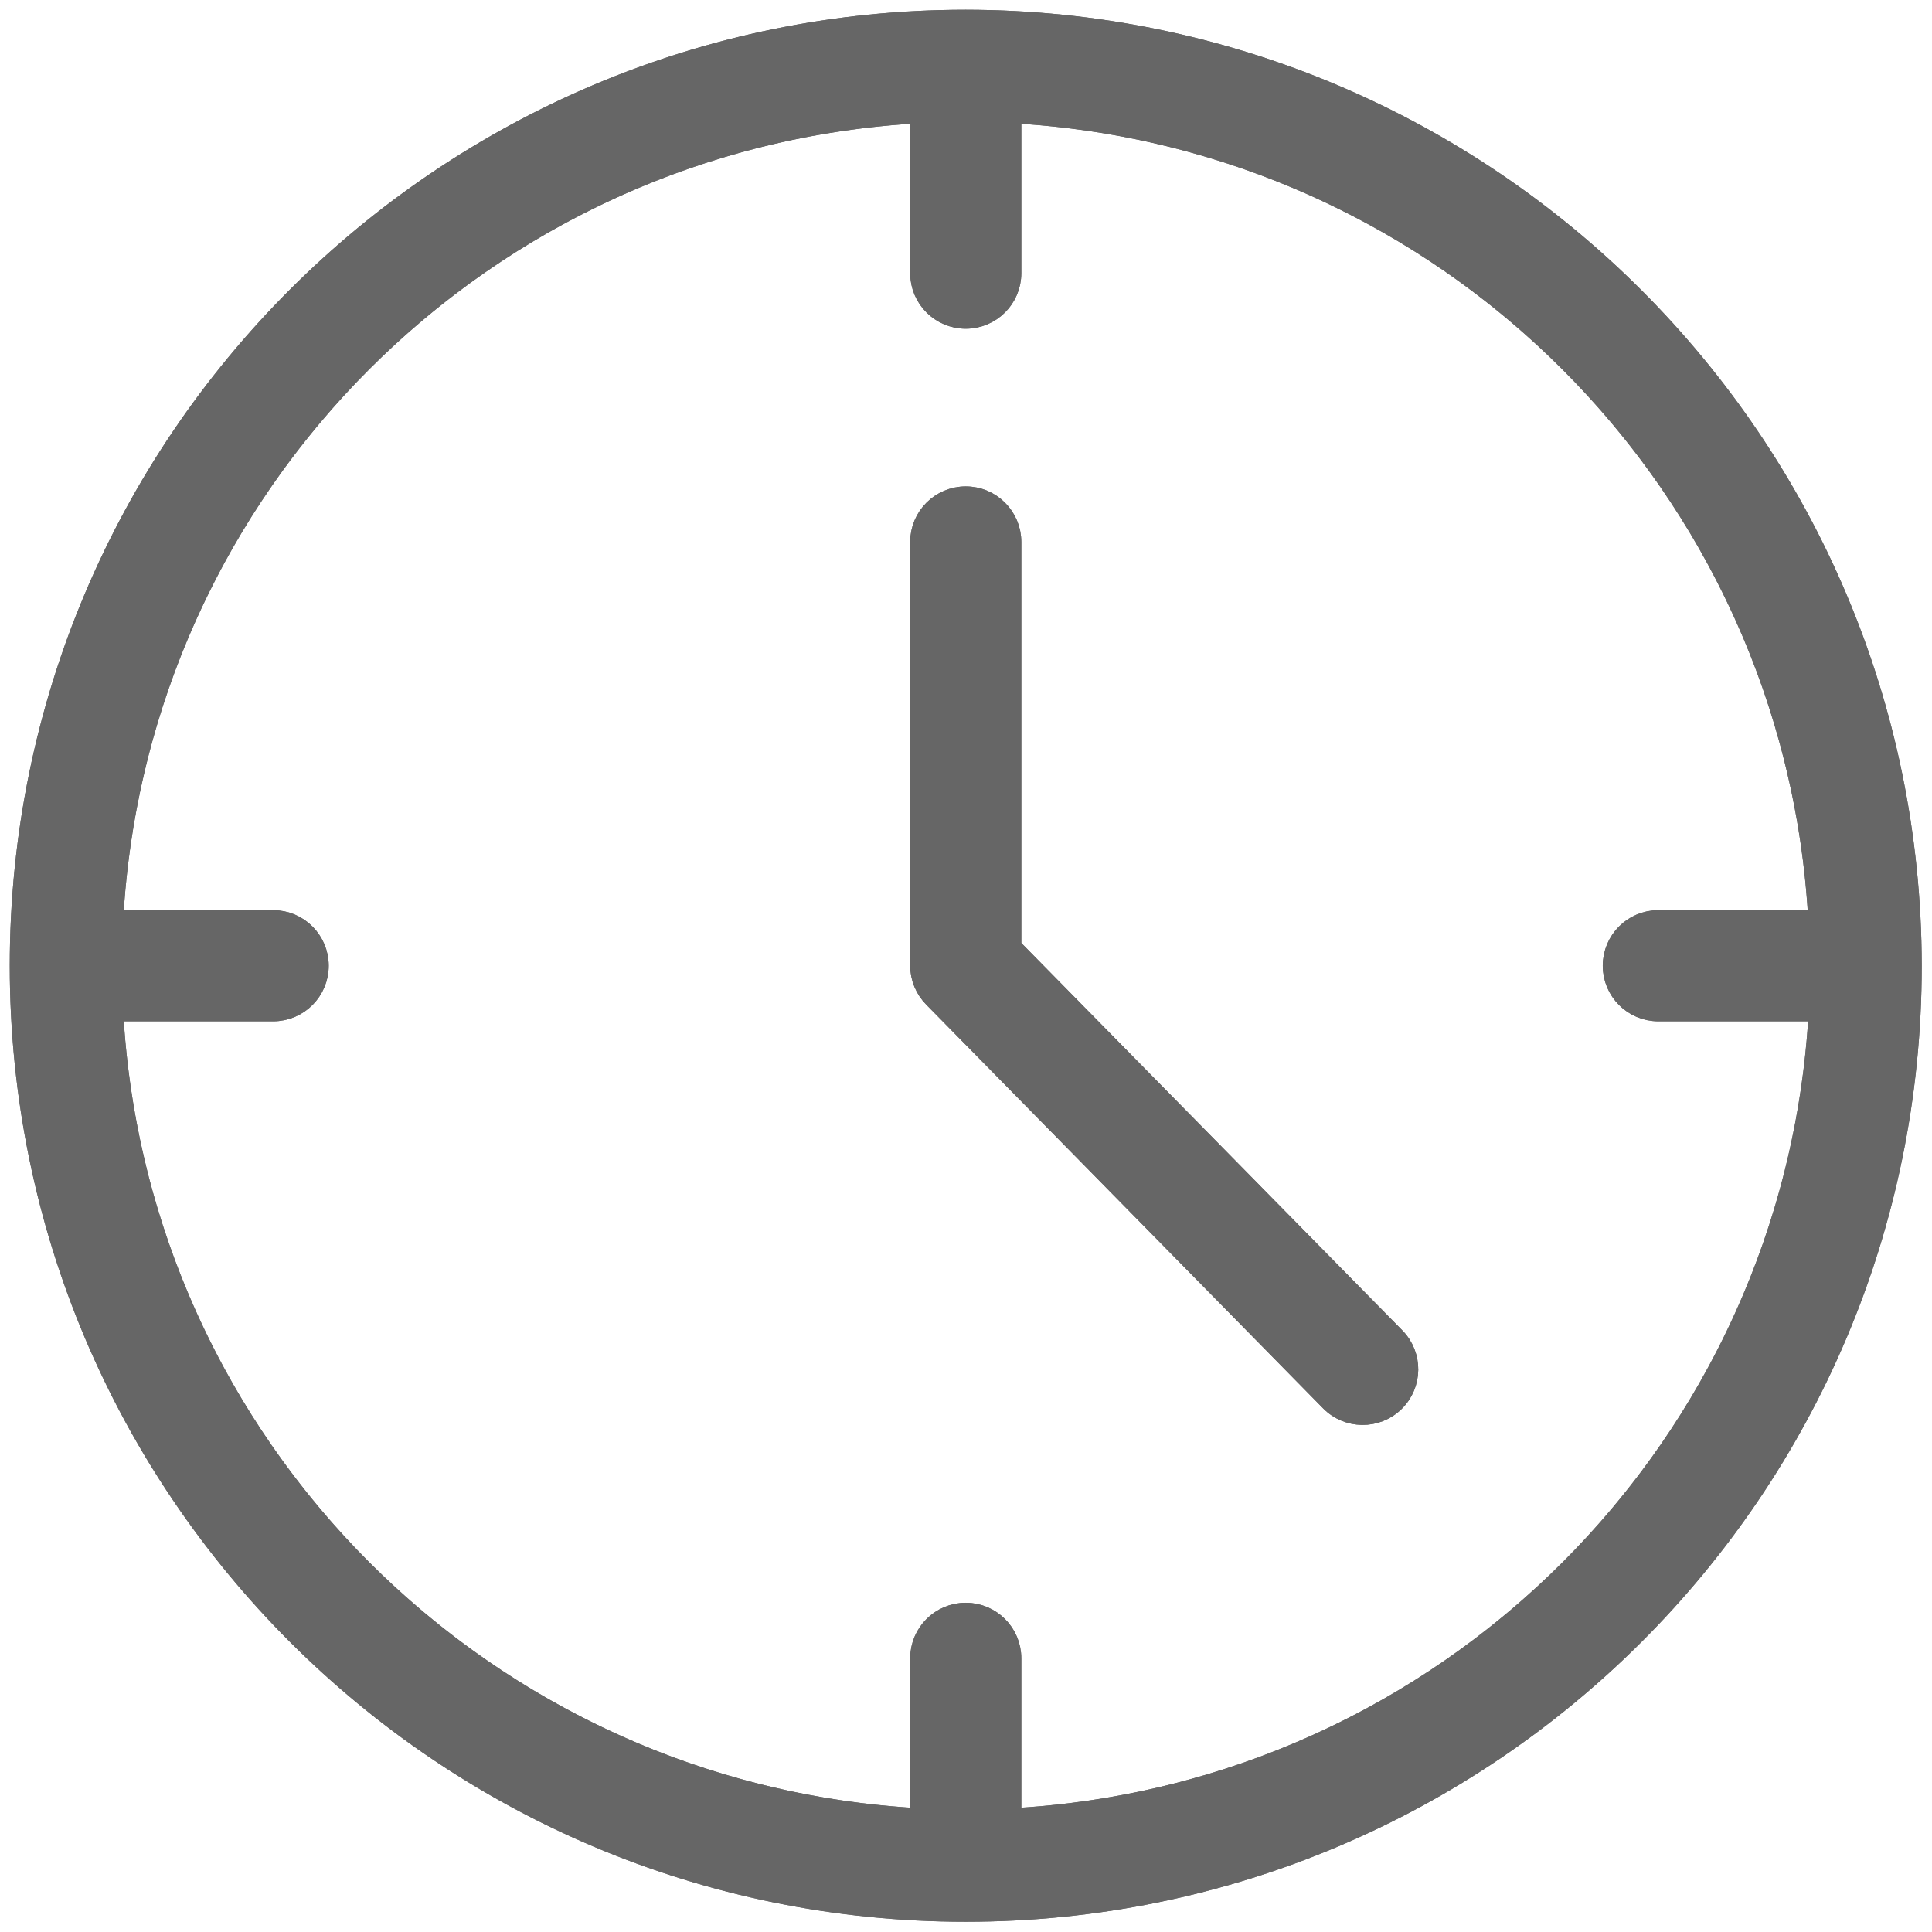
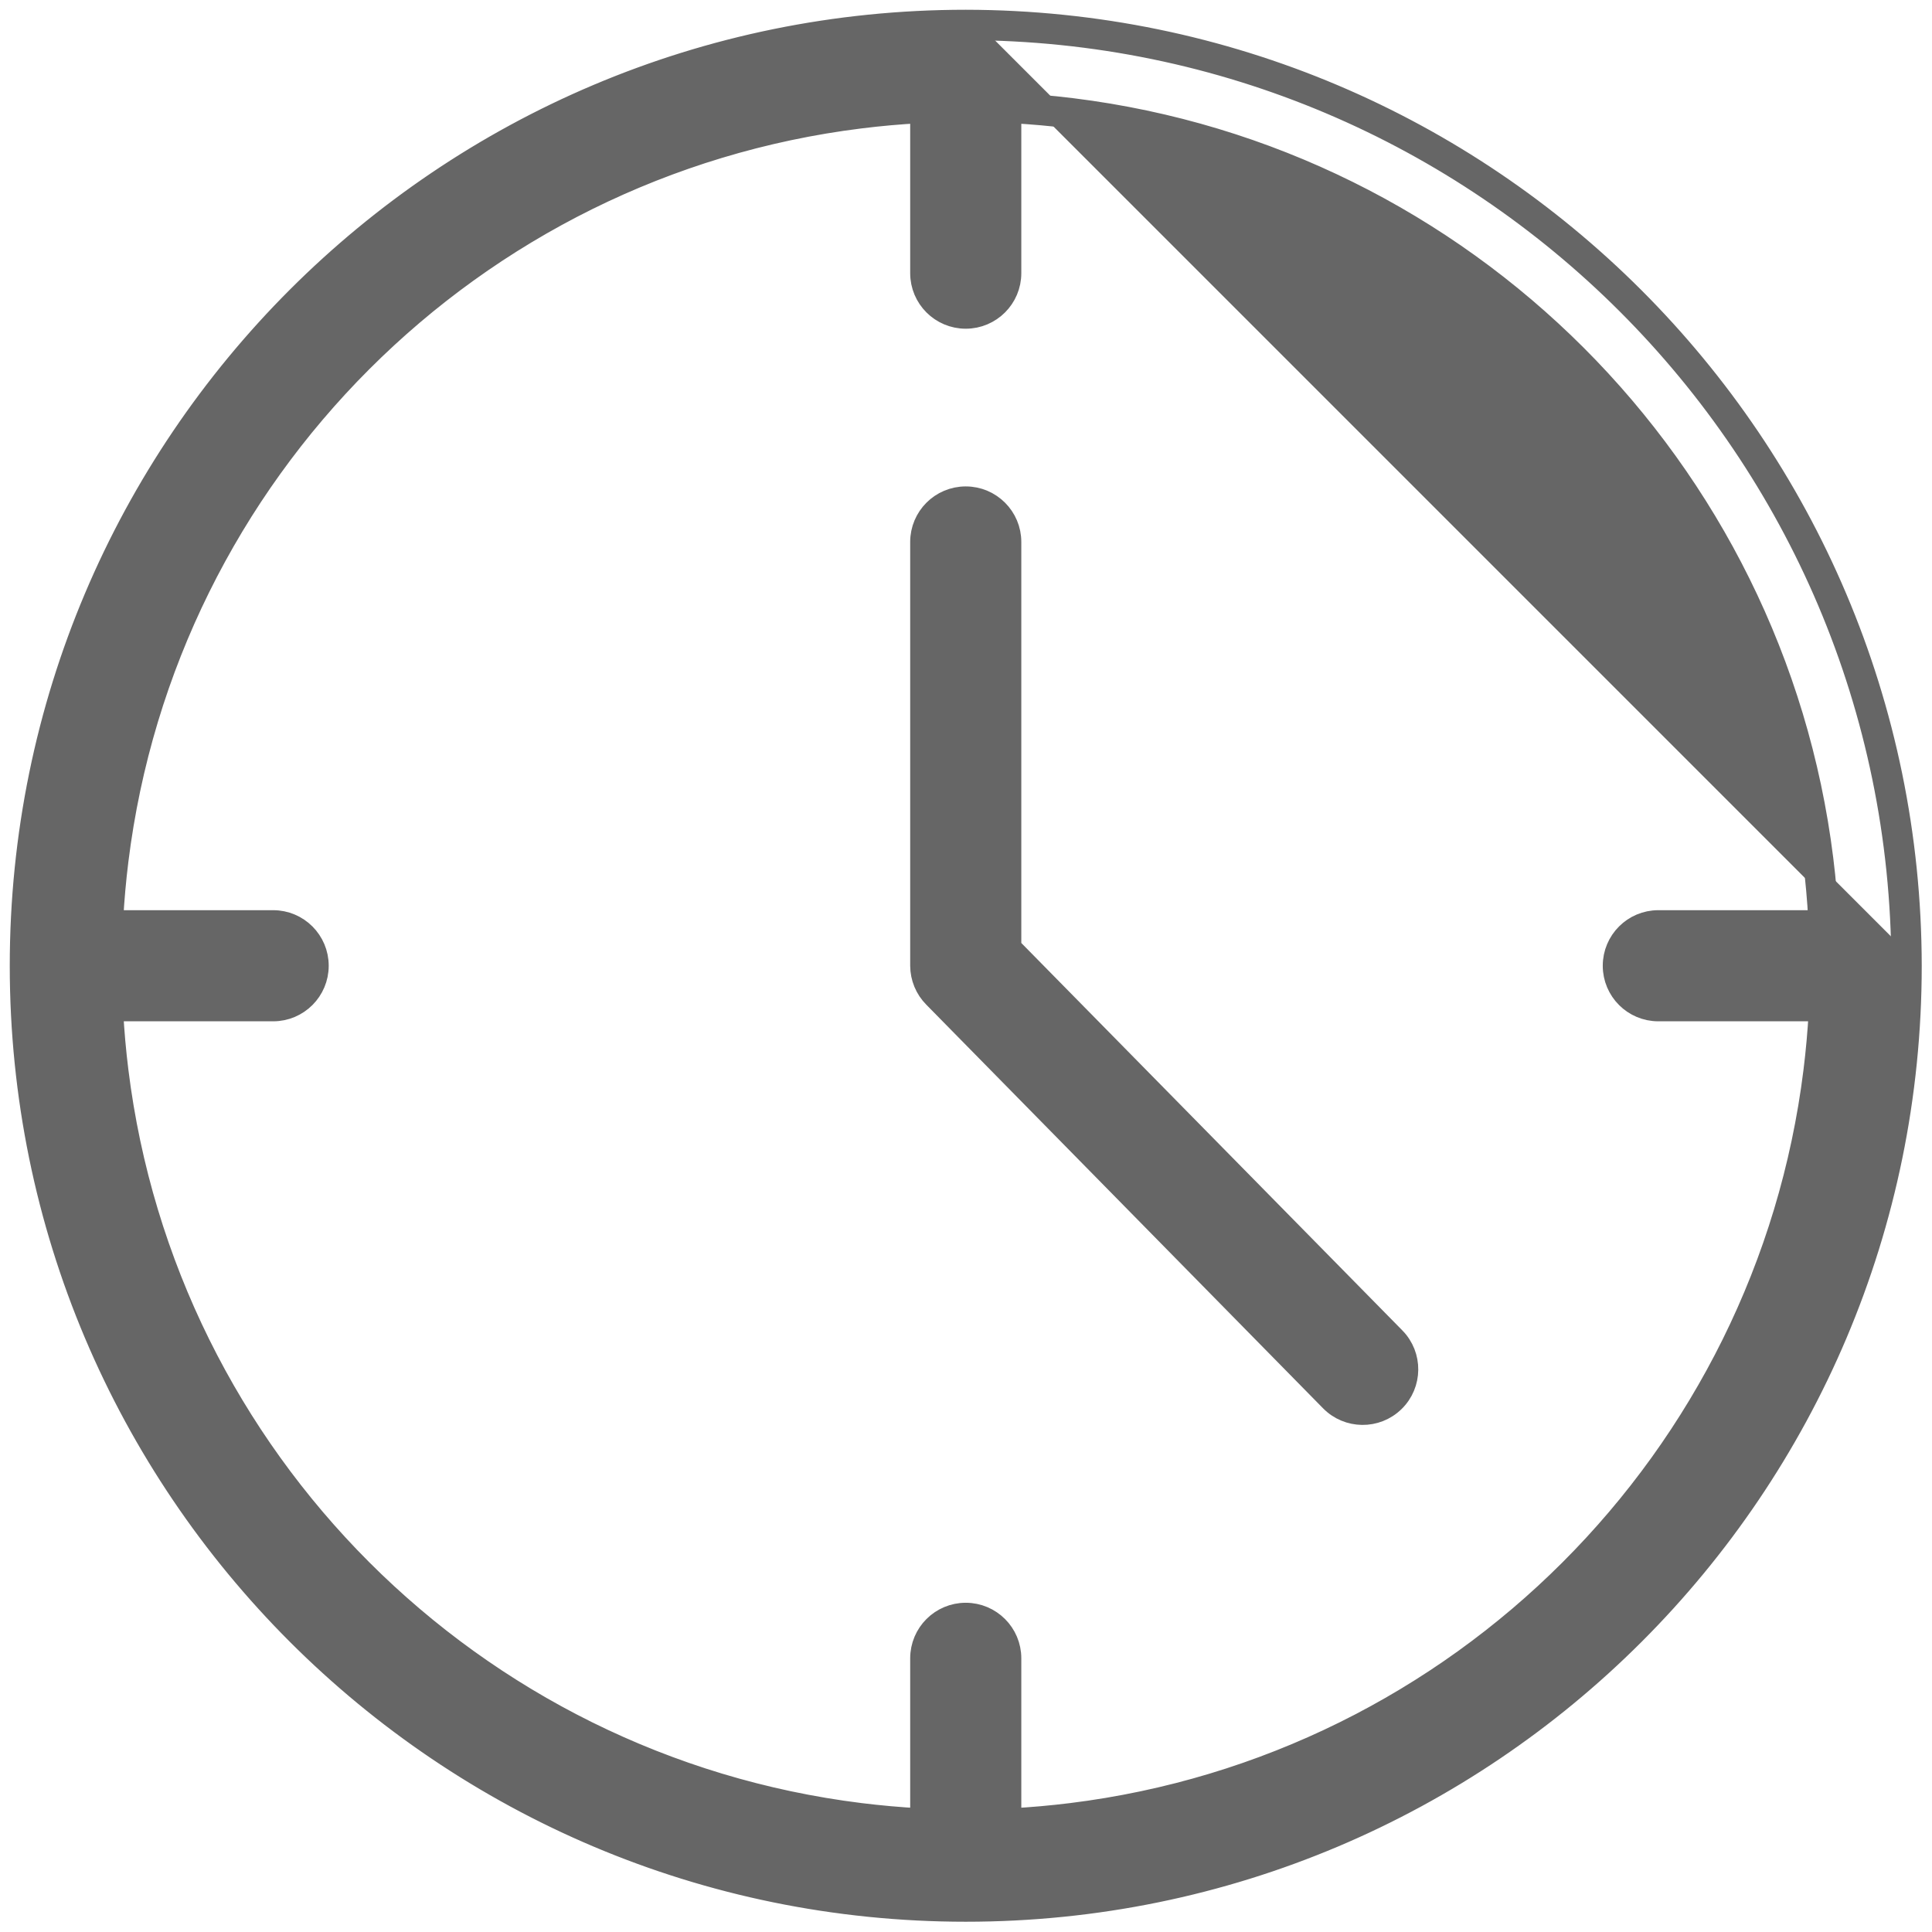
<svg xmlns="http://www.w3.org/2000/svg" width="99" height="99" viewBox="0 0 99 99" fill="none">
-   <path d="M49.486 1.279C22.862 1.279 1.278 22.862 1.278 49.487C1.278 76.111 22.862 97.695 49.486 97.695C76.111 97.695 97.695 76.111 97.695 49.487C97.66 22.876 76.097 1.313 49.486 1.279ZM51.554 93.455V84.976C51.554 83.834 50.629 82.908 49.486 82.908C48.344 82.908 47.418 83.834 47.418 84.976V93.455C24.741 92.373 6.601 74.232 5.518 51.555H13.997C15.139 51.555 16.065 50.629 16.065 49.487C16.065 48.345 15.139 47.419 13.997 47.419H5.518C6.601 24.741 24.741 6.601 47.418 5.518V13.998C47.418 15.14 48.344 16.066 49.486 16.066C50.629 16.066 51.554 15.14 51.554 13.998V5.518C74.232 6.601 92.372 24.741 93.455 47.419H84.975C83.833 47.419 82.907 48.345 82.907 49.487C82.907 50.629 83.833 51.555 84.975 51.555H84.996H93.475C92.392 74.24 74.24 92.383 51.554 93.455Z" fill="#666666" stroke="#666666" />
-   <path fill-rule="evenodd" clip-rule="evenodd" d="M1 49.487C1 22.708 22.708 1 49.487 1C76.251 1.034 97.939 22.722 97.974 49.486C97.974 76.265 76.265 97.974 49.487 97.974C22.708 97.974 1 76.265 1 49.487ZM49.487 1.557C23.016 1.557 1.557 23.016 1.557 49.487C1.557 75.957 23.016 97.416 49.487 97.416C75.957 97.416 97.416 75.958 97.416 49.487C97.382 23.03 75.943 1.591 49.487 1.557ZM47.697 5.226V13.998C47.697 14.986 48.498 15.787 49.487 15.787C50.475 15.787 51.276 14.986 51.276 13.998V5.226L51.568 5.24C74.389 6.33 92.644 24.585 93.734 47.405L93.748 47.697H84.976C83.988 47.697 83.186 48.498 83.186 49.487C83.186 50.475 83.988 51.276 84.976 51.276H93.768L93.754 51.568C92.664 74.397 74.397 92.654 51.568 93.734L51.276 93.747V84.976C51.276 83.988 50.475 83.186 49.487 83.186C48.498 83.186 47.697 83.988 47.697 84.976V93.748L47.405 93.734C24.585 92.644 6.33 74.389 5.24 51.568L5.226 51.276H13.998C14.986 51.276 15.787 50.475 15.787 49.487C15.787 48.498 14.986 47.697 13.998 47.697H5.226L5.24 47.405C6.33 24.585 24.585 6.33 47.405 5.24L47.697 5.226ZM5.812 47.14H13.998C15.294 47.14 16.344 48.191 16.344 49.487C16.344 50.783 15.294 51.834 13.998 51.834H5.812C7.023 74.134 24.84 91.95 47.14 93.162V84.976C47.14 83.68 48.191 82.629 49.487 82.629C50.783 82.629 51.834 83.68 51.834 84.976V93.162C74.142 91.961 91.97 74.141 93.183 51.834H84.976C83.68 51.834 82.629 50.783 82.629 49.487C82.629 48.191 83.68 47.14 84.976 47.14H93.162C91.95 24.84 74.134 7.023 51.834 5.812V13.998C51.834 15.294 50.783 16.344 49.487 16.344C48.191 16.344 47.14 15.294 47.14 13.998V5.812C24.84 7.023 7.023 24.84 5.812 47.14Z" fill="#666666" stroke="#666666" />
-   <path fill-rule="evenodd" clip-rule="evenodd" d="M97.695 49.487C97.695 76.111 76.111 97.695 49.486 97.695C22.862 97.695 1.278 76.111 1.278 49.487C1.278 22.862 22.862 1.279 49.486 1.279C76.097 1.313 97.66 22.876 97.695 49.487ZM51.554 93.455C52.687 93.402 53.807 93.306 54.915 93.169C74.901 90.698 90.707 74.9 93.187 54.916C93.325 53.808 93.421 52.687 93.475 51.555H84.975C83.833 51.555 82.907 50.629 82.907 49.487C82.907 48.345 83.833 47.419 84.975 47.419H93.455C93.401 46.287 93.304 45.166 93.167 44.058C90.687 24.081 74.893 8.286 54.915 5.806C53.807 5.669 52.687 5.572 51.554 5.518V13.998C51.554 15.14 50.629 16.066 49.486 16.066C48.344 16.066 47.418 15.14 47.418 13.998V5.518C46.286 5.572 45.166 5.669 44.058 5.806C24.08 8.286 8.286 24.081 5.806 44.058C5.669 45.166 5.572 46.287 5.518 47.419H13.997C15.139 47.419 16.065 48.345 16.065 49.487C16.065 50.629 15.139 51.555 13.997 51.555H5.518C5.572 52.687 5.669 53.808 5.806 54.916C8.286 74.893 24.08 90.688 44.058 93.167C45.166 93.305 46.286 93.401 47.418 93.455V84.976C47.418 83.834 48.344 82.908 49.486 82.908C50.629 82.908 51.554 83.834 51.554 84.976V93.455Z" fill="#666666" stroke="#666666" />
+   <path d="M49.486 1.279C22.862 1.279 1.278 22.862 1.278 49.487C1.278 76.111 22.862 97.695 49.486 97.695C76.111 97.695 97.695 76.111 97.695 49.487ZM51.554 93.455V84.976C51.554 83.834 50.629 82.908 49.486 82.908C48.344 82.908 47.418 83.834 47.418 84.976V93.455C24.741 92.373 6.601 74.232 5.518 51.555H13.997C15.139 51.555 16.065 50.629 16.065 49.487C16.065 48.345 15.139 47.419 13.997 47.419H5.518C6.601 24.741 24.741 6.601 47.418 5.518V13.998C47.418 15.14 48.344 16.066 49.486 16.066C50.629 16.066 51.554 15.14 51.554 13.998V5.518C74.232 6.601 92.372 24.741 93.455 47.419H84.975C83.833 47.419 82.907 48.345 82.907 49.487C82.907 50.629 83.833 51.555 84.975 51.555H84.996H93.475C92.392 74.24 74.24 92.383 51.554 93.455Z" fill="#666666" stroke="#666666" />
  <path fill-rule="evenodd" clip-rule="evenodd" d="M1 49.487C1 22.708 22.708 1 49.487 1C76.251 1.034 97.939 22.722 97.974 49.486C97.974 76.265 76.265 97.974 49.487 97.974C22.708 97.974 1 76.265 1 49.487ZM49.487 1.557C23.016 1.557 1.557 23.016 1.557 49.487C1.557 75.957 23.016 97.416 49.487 97.416C75.957 97.416 97.416 75.958 97.416 49.487C97.382 23.03 75.943 1.591 49.487 1.557ZM47.697 5.226V13.998C47.697 14.986 48.498 15.787 49.487 15.787C50.475 15.787 51.276 14.986 51.276 13.998V5.226L51.568 5.24C52.707 5.294 53.835 5.392 54.95 5.53C75.054 8.025 90.948 23.92 93.444 44.024C93.582 45.139 93.679 46.266 93.734 47.405L93.748 47.697H84.976C83.988 47.697 83.186 48.498 83.186 49.487C83.186 50.475 83.988 51.276 84.976 51.276H93.768L93.754 51.568C93.7 52.707 93.603 53.835 93.464 54.95C90.968 75.061 75.062 90.959 54.95 93.445C53.835 93.583 52.707 93.68 51.568 93.734L51.276 93.747V84.976C51.276 83.988 50.475 83.186 49.487 83.186C48.498 83.186 47.697 83.988 47.697 84.976V93.748L47.405 93.734C46.266 93.679 45.139 93.582 44.024 93.444C23.92 90.948 8.025 75.054 5.53 54.95C5.392 53.835 5.294 52.707 5.24 51.568L5.226 51.276H13.998C14.986 51.276 15.787 50.475 15.787 49.487C15.787 48.498 14.986 47.697 13.998 47.697H5.226L5.24 47.405C5.294 46.266 5.392 45.139 5.53 44.024C8.025 23.92 23.92 8.025 44.024 5.53C45.139 5.392 46.266 5.294 47.405 5.24L47.697 5.226ZM47.14 5.812C46.114 5.867 45.098 5.958 44.092 6.083C24.242 8.547 8.547 24.242 6.083 44.092C5.958 45.098 5.867 46.114 5.812 47.14H13.998C15.294 47.14 16.344 48.191 16.344 49.487C16.344 50.783 15.294 51.834 13.998 51.834H5.812C5.867 52.859 5.958 53.876 6.083 54.881C8.547 74.732 24.242 90.427 44.092 92.891C45.098 93.015 46.114 93.106 47.14 93.162V84.976C47.14 83.68 48.191 82.629 49.487 82.629C50.783 82.629 51.834 83.68 51.834 84.976V93.162C52.859 93.107 53.876 93.016 54.881 92.892C74.74 90.437 90.446 74.739 92.911 54.881C93.036 53.876 93.127 52.859 93.183 51.834H84.976C83.68 51.834 82.629 50.783 82.629 49.487C82.629 48.191 83.68 47.14 84.976 47.14H93.162C93.106 46.114 93.015 45.098 92.891 44.092C90.427 24.242 74.732 8.547 54.881 6.083C53.876 5.958 52.859 5.867 51.834 5.812V13.998C51.834 15.294 50.783 16.344 49.487 16.344C48.191 16.344 47.14 15.294 47.14 13.998V5.812Z" fill="#666666" stroke="#666666" />
  <path d="M71.306 68.72L51.555 48.639V27.771C51.555 26.629 50.629 25.703 49.487 25.703C48.345 25.703 47.419 26.629 47.419 27.771V49.487C47.421 50.029 47.637 50.549 48.019 50.934L68.348 71.616C69.148 72.432 70.458 72.446 71.275 71.647C72.091 70.847 72.105 69.537 71.306 68.72Z" fill="#666666" stroke="#666666" />
-   <path fill-rule="evenodd" clip-rule="evenodd" d="M47.14 27.771C47.14 26.475 48.191 25.425 49.487 25.425C50.783 25.425 51.834 26.475 51.834 27.771V48.525L71.504 68.525L71.505 68.525C72.412 69.452 72.396 70.939 71.47 71.846C70.543 72.753 69.057 72.737 68.15 71.811M68.15 71.811L47.821 51.131C47.387 50.694 47.143 50.103 47.14 49.488L47.14 49.487V27.771M49.487 25.982C48.499 25.982 47.697 26.783 47.697 27.771V49.486C47.7 49.955 47.886 50.405 48.216 50.738L48.217 50.739L68.547 71.42C69.239 72.127 70.373 72.139 71.08 71.448C71.786 70.756 71.799 69.622 71.107 68.915L51.276 48.753V27.771C51.276 26.783 50.475 25.982 49.487 25.982Z" fill="#666666" />
  <path d="M49.487 25.425C48.191 25.425 47.14 26.475 47.14 27.771V49.487L47.14 49.488C47.143 50.103 47.387 50.694 47.821 51.131L68.15 71.811C69.057 72.737 70.543 72.753 71.47 71.846C72.396 70.939 72.412 69.452 71.505 68.525L71.504 68.525L51.834 48.525V27.771C51.834 26.475 50.783 25.425 49.487 25.425ZM47.697 27.771C47.697 26.783 48.499 25.982 49.487 25.982C50.475 25.982 51.276 26.783 51.276 27.771V48.753L71.107 68.915C71.799 69.622 71.786 70.756 71.08 71.448C70.373 72.139 69.239 72.127 68.547 71.42L48.217 50.739L48.216 50.738C47.886 50.405 47.7 49.955 47.697 49.486V27.771Z" stroke="#666666" />
  <path fill-rule="evenodd" clip-rule="evenodd" d="M68.348 71.616C69.148 72.432 70.458 72.446 71.275 71.647C72.091 70.847 72.105 69.537 71.306 68.72L51.555 48.639V27.771C51.555 26.629 50.629 25.703 49.487 25.703C48.345 25.703 47.419 26.629 47.419 27.771V49.487C47.421 50.029 47.637 50.549 48.019 50.934L68.348 71.616Z" fill="#666666" stroke="#666666" />
-   <path fill-rule="evenodd" clip-rule="evenodd" d="M47.14 27.771C47.14 26.475 48.191 25.425 49.487 25.425C50.783 25.425 51.834 26.475 51.834 27.771V48.525L71.504 68.525L71.505 68.525C72.412 69.452 72.396 70.939 71.47 71.846C70.543 72.753 69.057 72.737 68.15 71.811M68.15 71.811L47.821 51.131C47.387 50.694 47.143 50.103 47.14 49.488L47.14 49.487V27.771M49.487 25.982C48.499 25.982 47.697 26.783 47.697 27.771V49.486C47.7 49.955 47.886 50.405 48.216 50.738L48.217 50.739L68.547 71.42C69.239 72.127 70.373 72.139 71.08 71.448C71.786 70.756 71.799 69.622 71.107 68.915L51.276 48.753V27.771C51.276 26.783 50.475 25.982 49.487 25.982Z" fill="#666666" />
-   <path d="M49.487 25.425C48.191 25.425 47.14 26.475 47.14 27.771V49.487L47.14 49.488C47.143 50.103 47.387 50.694 47.821 51.131L68.15 71.811C69.057 72.737 70.543 72.753 71.47 71.846C72.396 70.939 72.412 69.452 71.505 68.525L71.504 68.525L51.834 48.525V27.771C51.834 26.475 50.783 25.425 49.487 25.425ZM47.697 27.771C47.697 26.783 48.499 25.982 49.487 25.982C50.475 25.982 51.276 26.783 51.276 27.771V48.753L71.107 68.915C71.799 69.622 71.786 70.756 71.08 71.448C70.373 72.139 69.239 72.127 68.547 71.42L48.217 50.739L48.216 50.738C47.886 50.405 47.7 49.955 47.697 49.486V27.771Z" stroke="#666666" />
</svg>